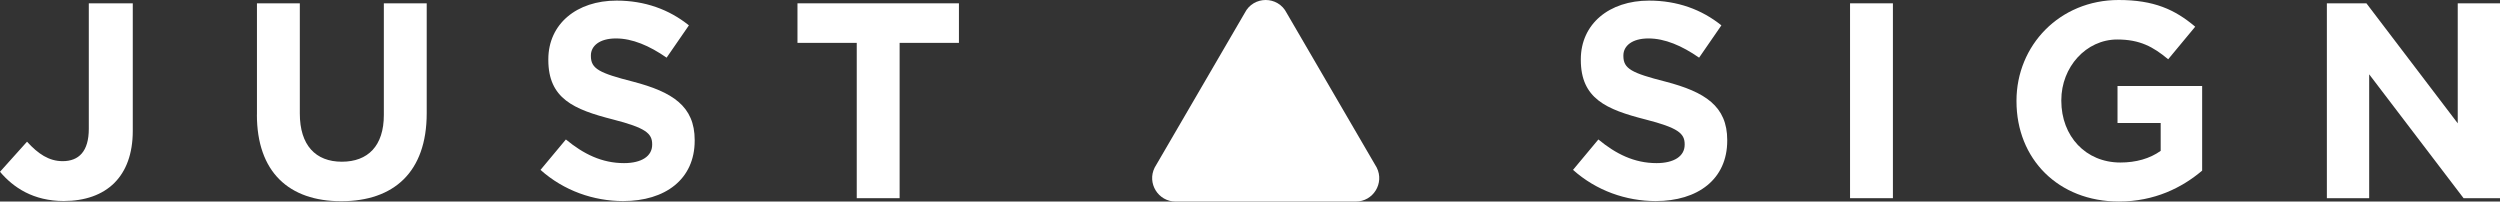
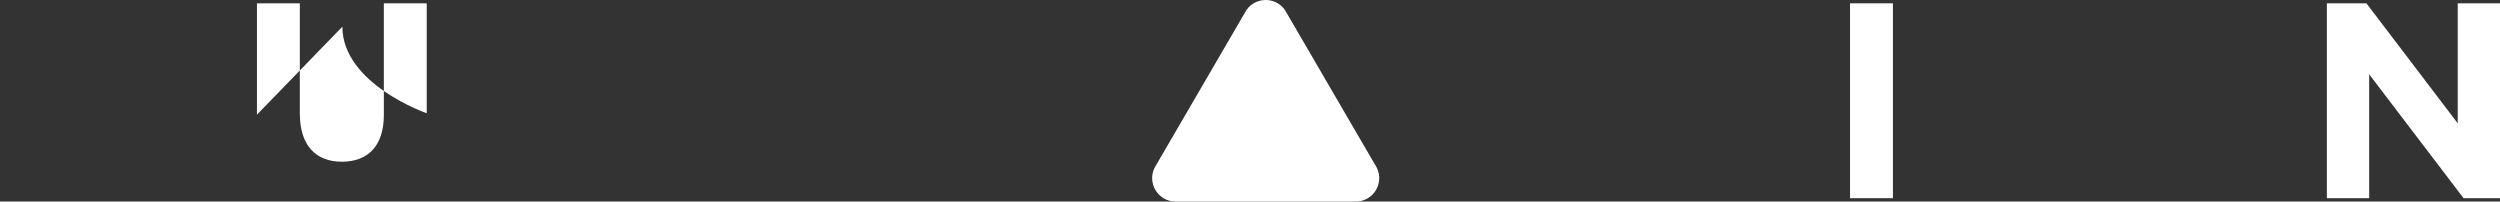
<svg xmlns="http://www.w3.org/2000/svg" viewBox="0 0 496.88 40.06" data-name="Layer 2" id="Layer_2">
  <rect x="0" y="0" width="496.88" height="40.06" fill="#333333" stroke="none" />
  <defs>
    <style>
      .cls-1 {
        fill: #fff;
      }
    </style>
  </defs>
  <g data-name="Layer 16" id="Layer_16">
    <path d="M269.45,40.06h-35.79c-3.47,0-5.72-3.65-4.17-6.75l17.9-30.73c1.72-3.44,6.62-3.44,8.34,0l17.9,30.73c1.55,3.1-.7,6.75-4.17,6.75Z" class="cls-1" />
  </g>
  <g data-name="Layer 17" id="Layer_17">
-     <path d="M0,34.14l5.37-5.98c2.21,2.43,4.37,3.87,7.08,3.87,3.21,0,5.2-1.94,5.2-6.42V.66h8.74v25.34c0,4.59-1.33,8.02-3.65,10.35-2.38,2.38-5.87,3.6-10.07,3.6-6.03,0-10.01-2.66-12.67-5.81Z" class="cls-1" />
-     <path d="M51.07,22.79V.66h8.52v21.91c0,6.31,3.15,9.57,8.35,9.57s8.35-3.15,8.35-9.29V.66h8.52v21.85c0,11.73-6.58,17.48-16.99,17.48s-16.76-5.81-16.76-17.21Z" class="cls-1" />
-     <path d="M107.44,33.75l5.03-6.03c3.49,2.88,7.14,4.7,11.56,4.7,3.49,0,5.59-1.38,5.59-3.65v-.11c0-2.16-1.33-3.26-7.8-4.92-7.8-1.99-12.84-4.15-12.84-11.84v-.11c0-7.03,5.64-11.67,13.56-11.67,5.64,0,10.46,1.77,14.38,4.92l-4.43,6.42c-3.43-2.38-6.81-3.82-10.07-3.82s-4.98,1.49-4.98,3.38v.11c0,2.54,1.66,3.38,8.35,5.09,7.86,2.05,12.28,4.87,12.28,11.62v.11c0,7.69-5.86,12.01-14.22,12.01-5.87,0-11.79-2.05-16.43-6.2Z" class="cls-1" />
-     <path d="M170.29,8.52h-11.79V.66h32.09v7.86h-11.79v30.87h-8.52V8.52Z" class="cls-1" />
-     <path d="M312.65,33.75l5.03-6.03c3.49,2.88,7.14,4.7,11.56,4.7,3.49,0,5.59-1.38,5.59-3.65v-.11c0-2.16-1.33-3.26-7.8-4.92-7.8-1.99-12.84-4.15-12.84-11.84v-.11c0-7.03,5.64-11.67,13.56-11.67,5.64,0,10.46,1.77,14.38,4.92l-4.43,6.42c-3.43-2.38-6.81-3.82-10.07-3.82s-4.98,1.49-4.98,3.38v.11c0,2.54,1.66,3.38,8.36,5.09,7.86,2.05,12.28,4.87,12.28,11.62v.11c0,7.69-5.86,12.01-14.22,12.01-5.87,0-11.79-2.05-16.43-6.2Z" class="cls-1" />
+     <path d="M51.07,22.79V.66h8.52v21.91c0,6.31,3.15,9.57,8.35,9.57s8.35-3.15,8.35-9.29V.66h8.52v21.85s-16.76-5.81-16.76-17.21Z" class="cls-1" />
    <path d="M367.7.66h8.52v38.73h-8.52V.66Z" class="cls-1" />
-     <path d="M400.78,20.14v-.11c0-11.01,8.58-20.03,20.31-20.03,6.97,0,11.18,1.88,15.21,5.31l-5.37,6.47c-2.99-2.49-5.64-3.93-10.12-3.93-6.2,0-11.12,5.48-11.12,12.06v.11c0,7.08,4.87,12.28,11.73,12.28,3.1,0,5.86-.77,8.02-2.32v-5.53h-8.58v-7.36h16.82v16.82c-3.98,3.38-9.46,6.14-16.54,6.14-12.06,0-20.36-8.47-20.36-19.92Z" class="cls-1" />
    <path d="M462.47.66h7.86l18.15,23.85V.66h8.41v38.73h-7.25l-18.76-24.62v24.62h-8.41V.66Z" class="cls-1" />
  </g>
</svg>